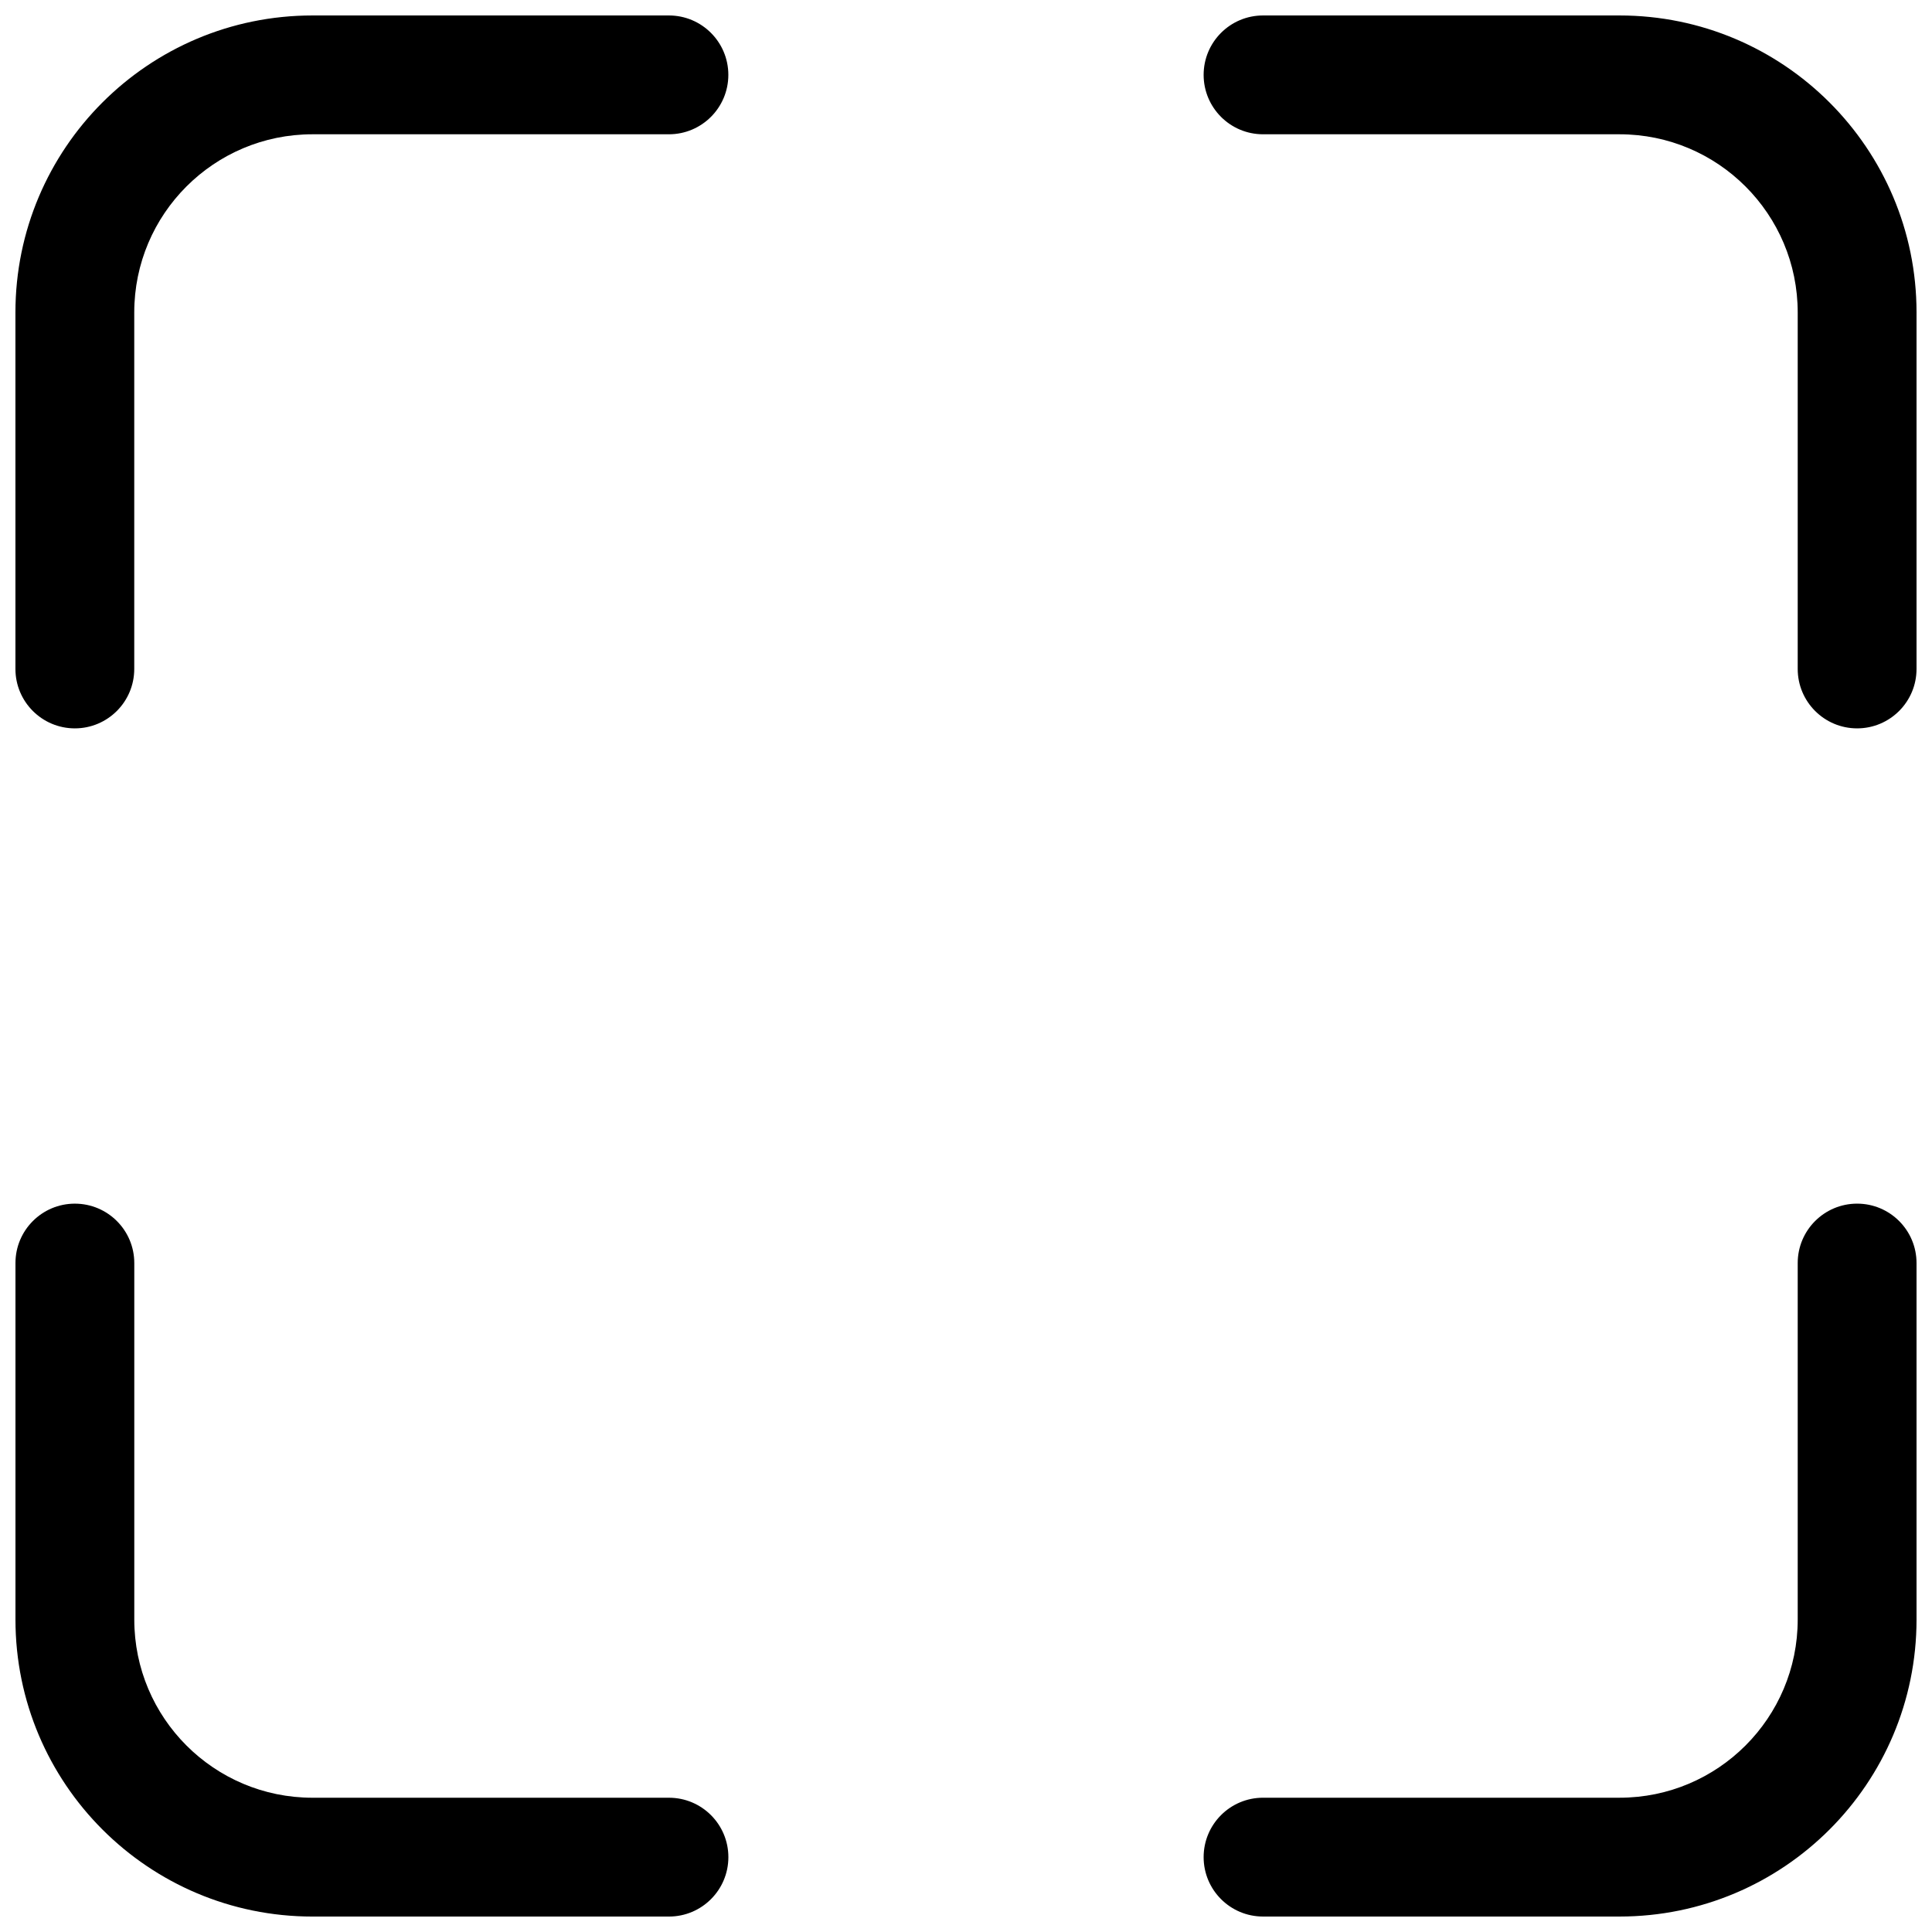
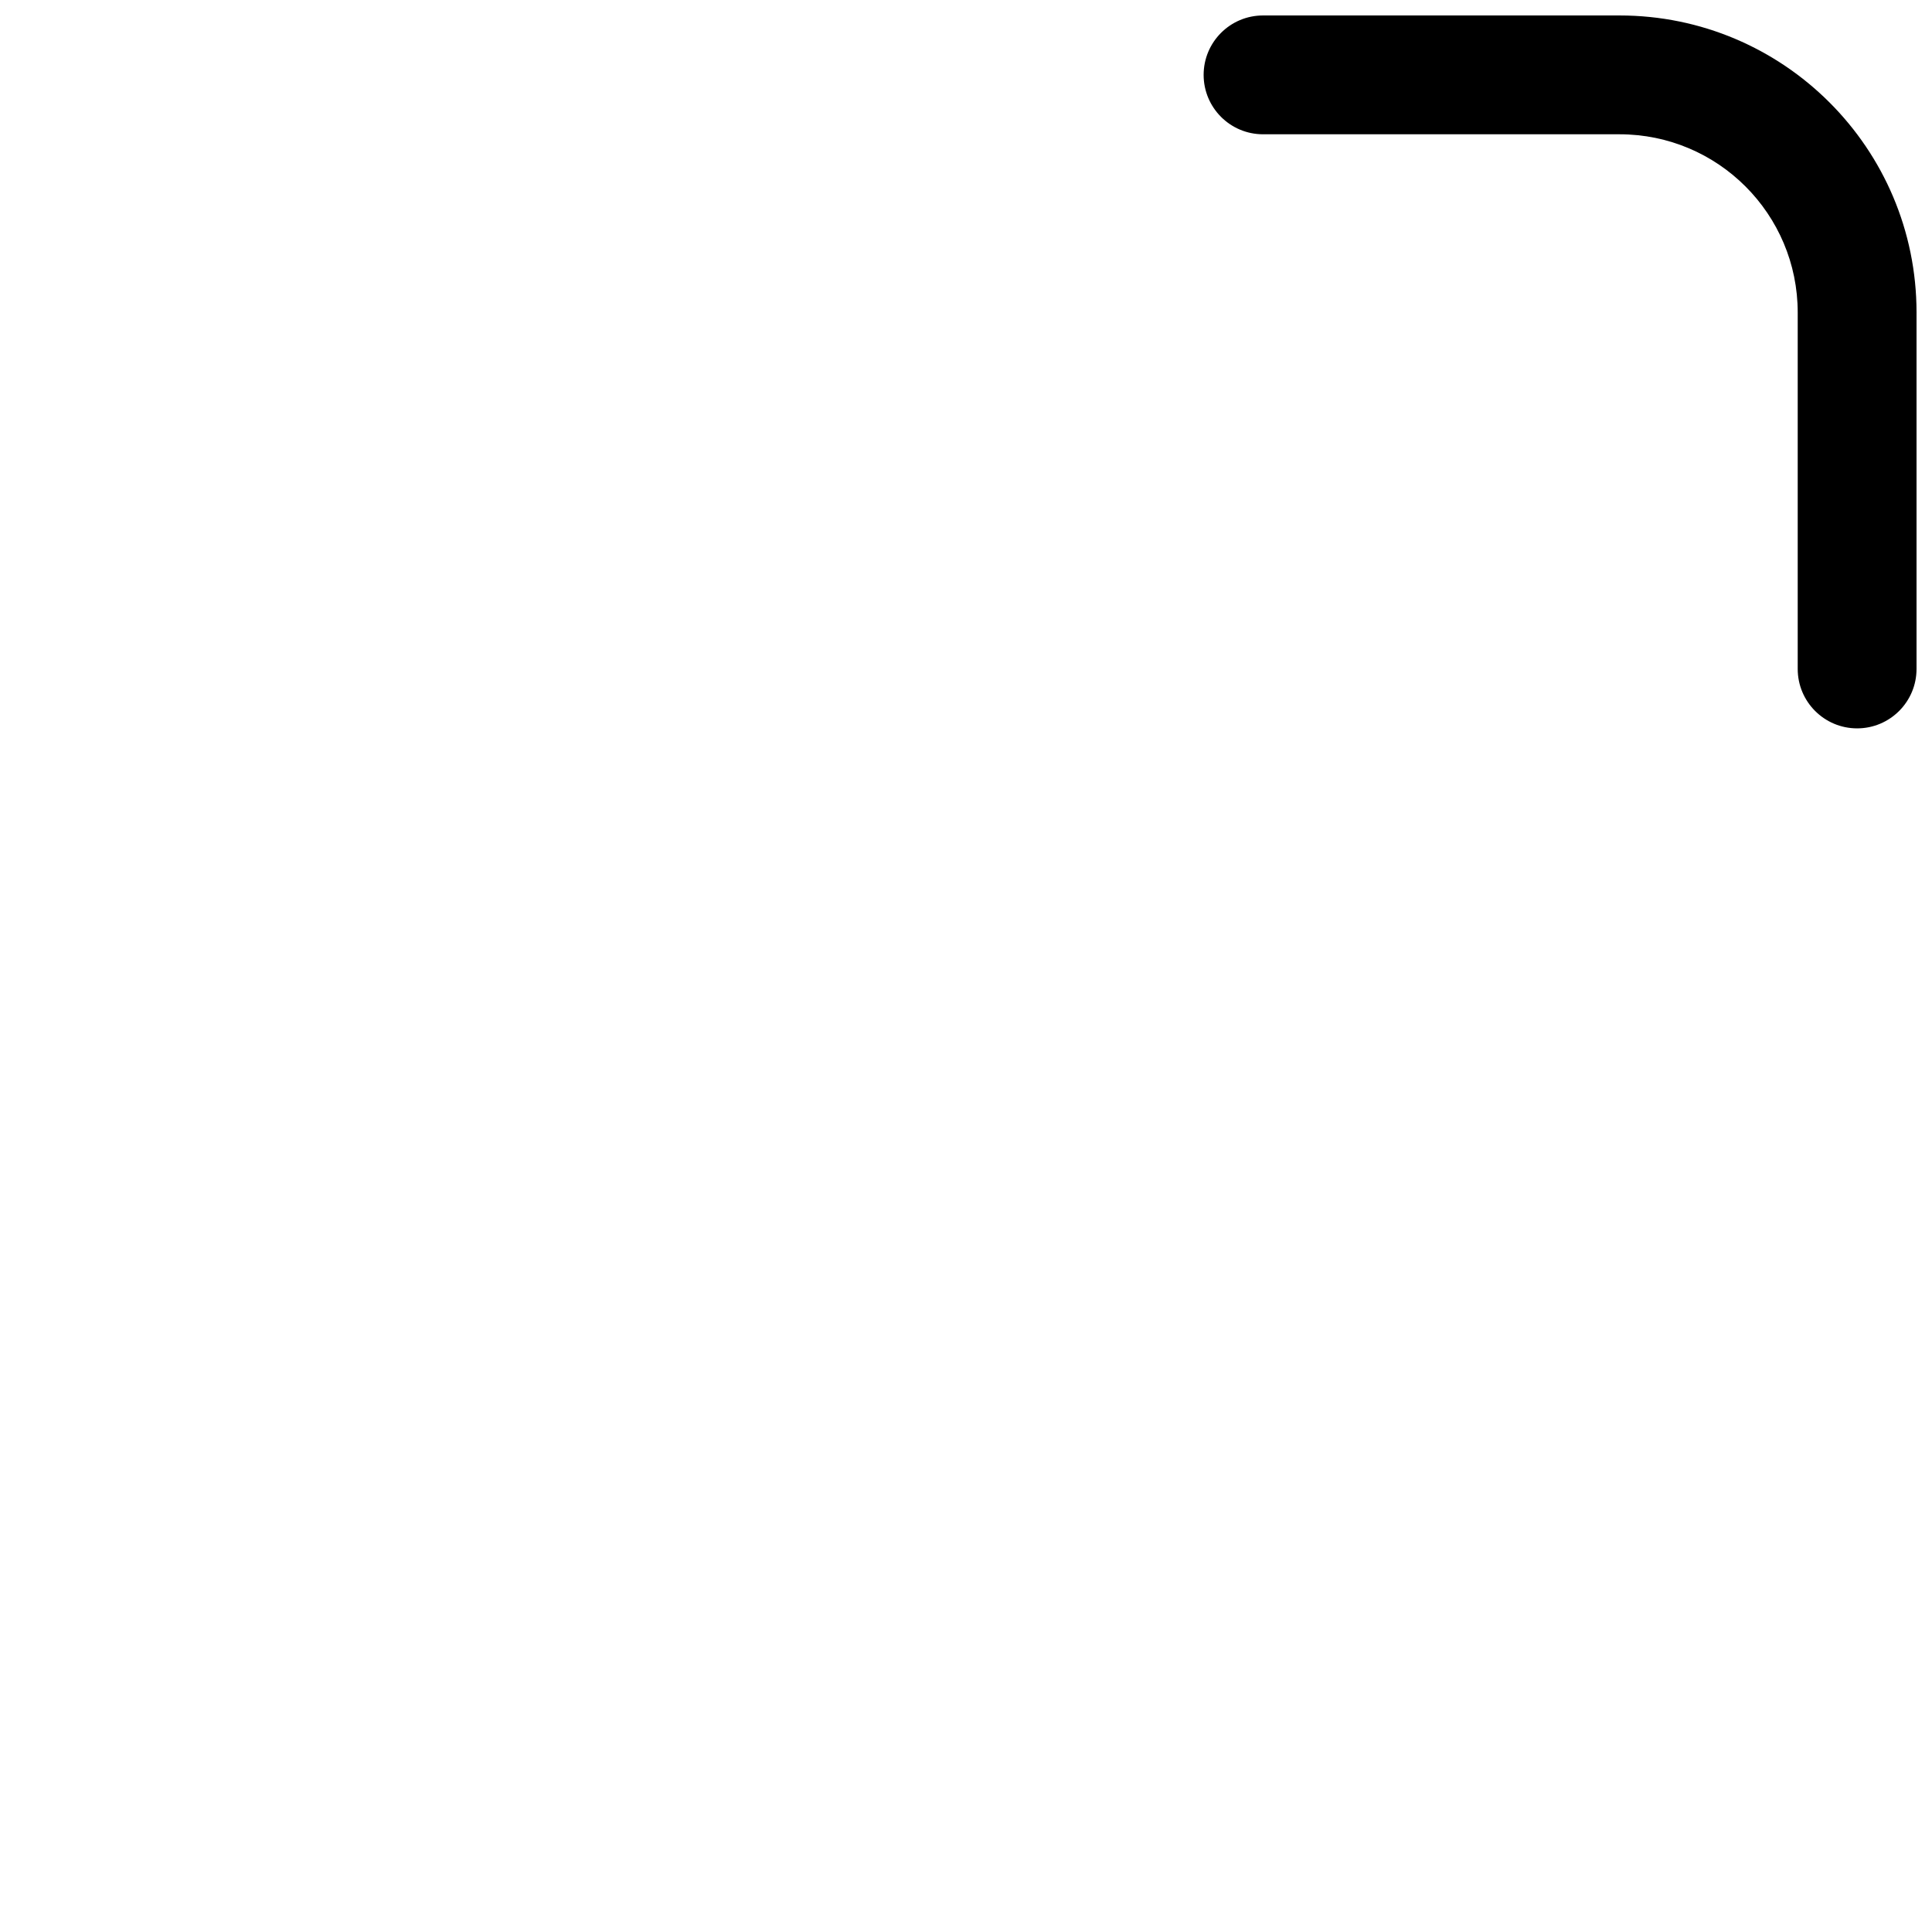
<svg xmlns="http://www.w3.org/2000/svg" width="800px" height="800px" version="1.1" viewBox="144 144 512 512">
  <defs>
    <clipPath id="d">
      <path d="m148.09 148.09h189.91v189.91h-189.91z" />
    </clipPath>
    <clipPath id="c">
      <path d="m462 148.09h189.9v189.91h-189.9z" />
    </clipPath>
    <clipPath id="b">
-       <path d="m148.09 462h189.91v189.9h-189.91z" />
-     </clipPath>
+       </clipPath>
    <clipPath id="a">
-       <path d="m462 462h189.9v189.9h-189.9z" />
-     </clipPath>
+       </clipPath>
  </defs>
  <g>
    <g clip-path="url(#d)">
-       <path d="m148.09 321.28c0 8.695 7.051 15.746 15.742 15.746 8.695 0 15.746-7.051 15.746-15.746v-94.465c0-26.086 21.145-47.23 47.23-47.23h94.465c8.695 0 15.746-7.051 15.746-15.746 0-8.691-7.051-15.742-15.746-15.742h-94.465c-43.473 0-78.719 35.246-78.719 78.719z" />
-     </g>
+       </g>
    <g clip-path="url(#c)">
      <path d="m651.9 321.28c0 8.695-7.047 15.746-15.742 15.746-8.695 0-15.746-7.051-15.746-15.746v-94.465c0-26.086-21.145-47.23-47.23-47.23h-94.465c-8.695 0-15.742-7.051-15.742-15.746 0-8.691 7.047-15.742 15.742-15.742h94.465c43.477 0 78.719 35.246 78.719 78.719z" />
    </g>
    <g clip-path="url(#b)">
      <path d="m163.84 462.98c-8.691 0-15.742 7.047-15.742 15.742v94.465c0 43.477 35.246 78.719 78.719 78.719h94.465c8.695 0 15.746-7.047 15.746-15.742 0-8.695-7.051-15.746-15.746-15.746h-94.465c-26.086 0-47.23-21.145-47.23-47.23v-94.465c0-8.695-7.051-15.742-15.746-15.742z" />
    </g>
    <g clip-path="url(#a)">
      <path d="m651.9 478.72c0-8.695-7.047-15.742-15.742-15.742-8.695 0-15.746 7.047-15.746 15.742v94.465c0 26.086-21.145 47.23-47.23 47.23h-94.465c-8.695 0-15.742 7.051-15.742 15.746 0 8.695 7.047 15.742 15.742 15.742h94.465c43.477 0 78.719-35.242 78.719-78.719z" />
    </g>
  </g>
</svg>